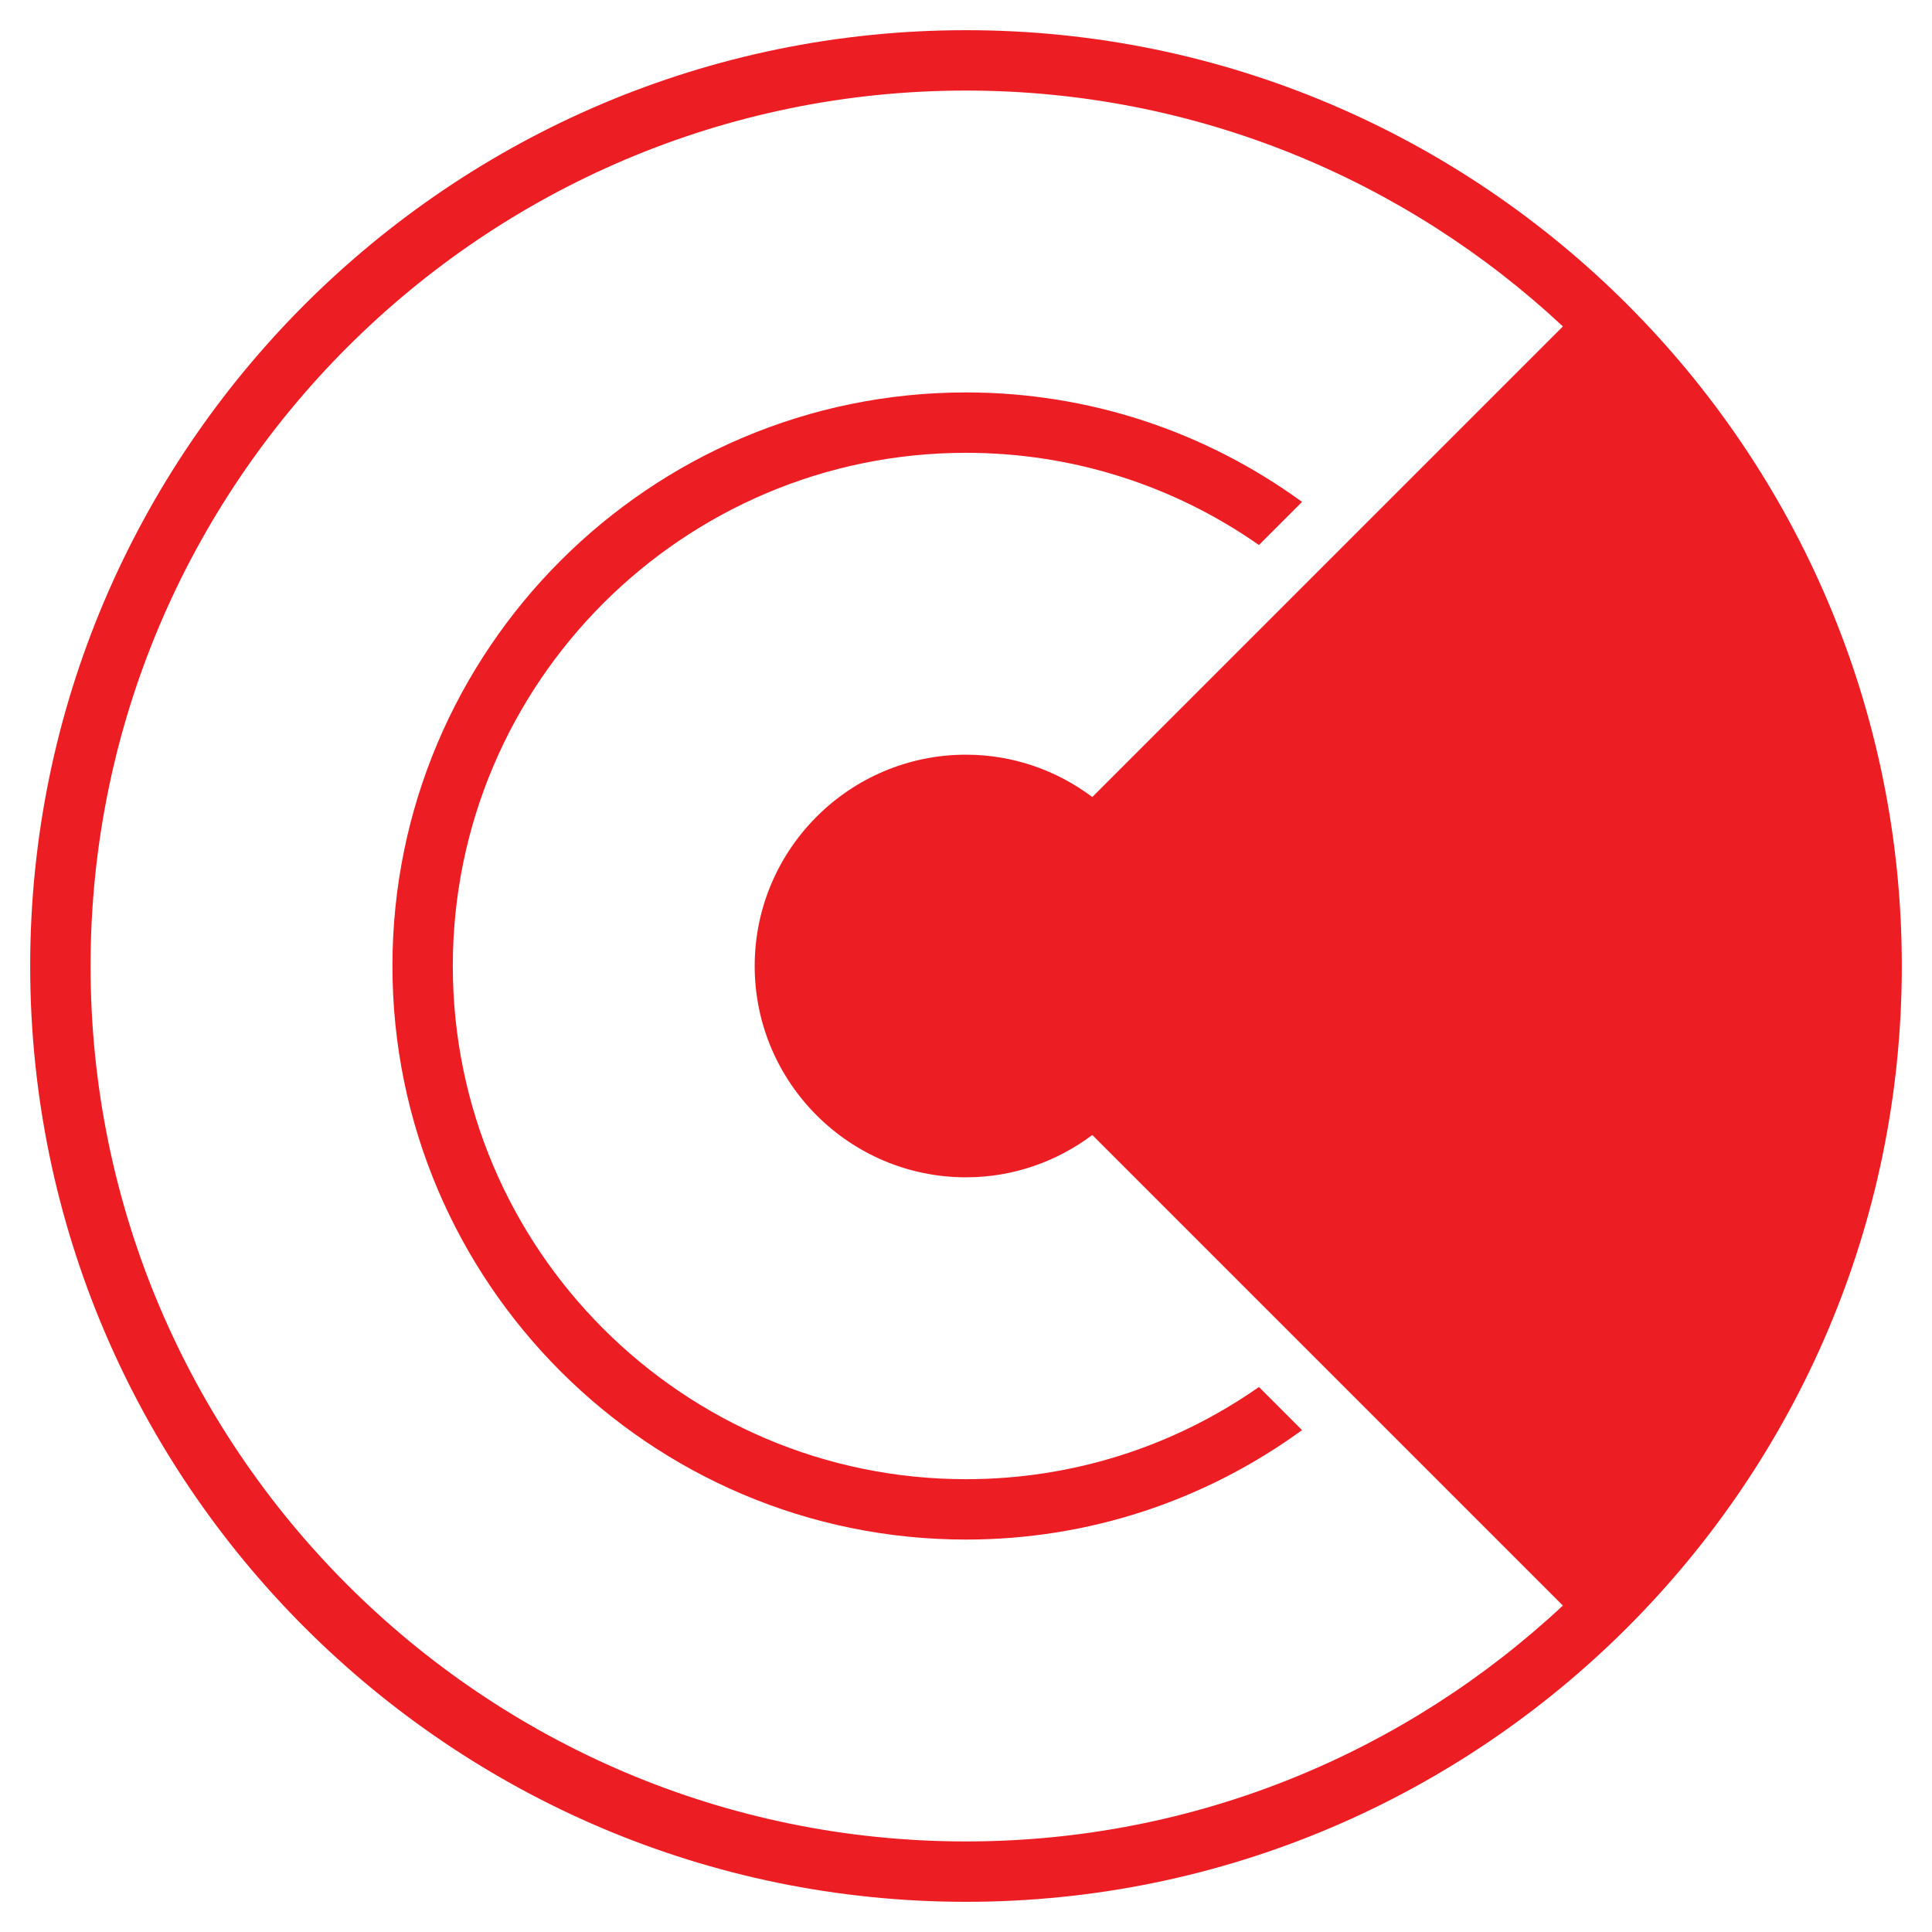
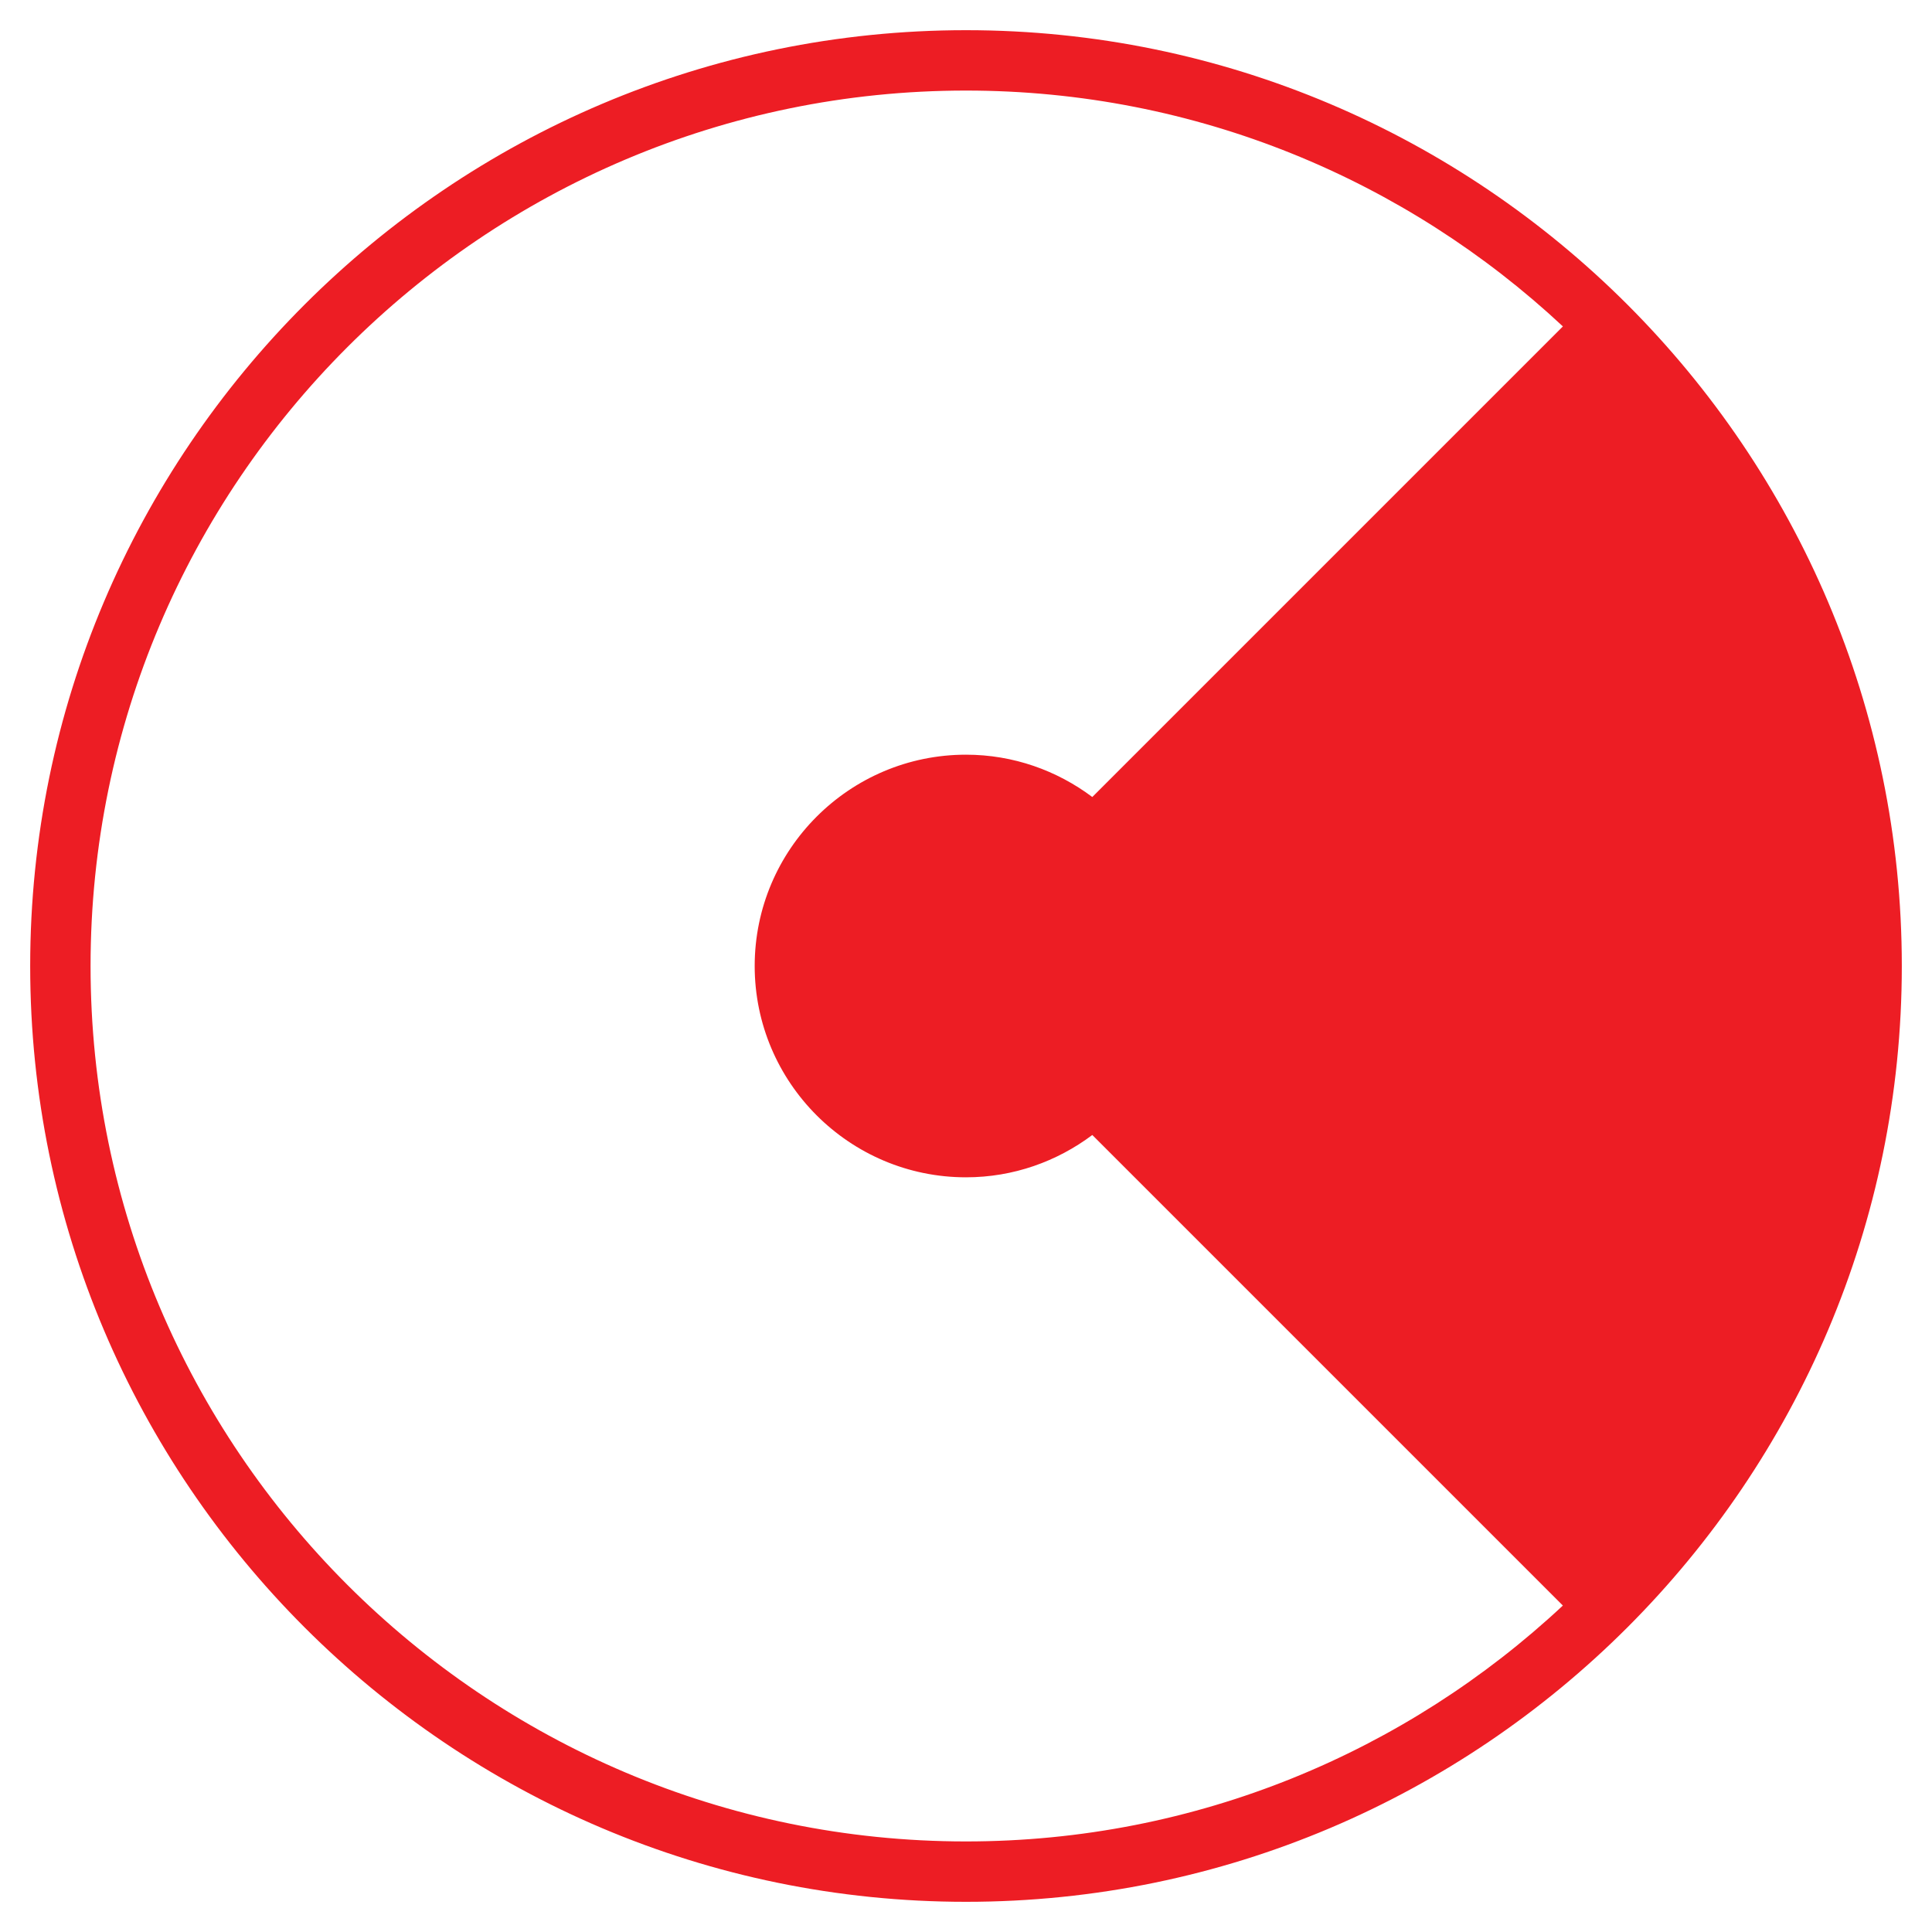
<svg xmlns="http://www.w3.org/2000/svg" height="64" width="64" viewBox="0 0 64 64">
  <title>radar</title>
  <g fill="#ed1d24" class="nc-icon-wrapper">
-     <path data-color="color-2" d="M13,32c0,10.477,8.523,19,19,19c4.059,0,7.911-1.283,11.132-3.626l-1.428-1.428 C38.875,47.924,35.523,49,32,49c-9.374,0-17-7.626-17-17s7.626-17,17-17c3.522,0,6.875,1.076,9.704,3.054l1.428-1.428 C39.911,14.283,36.058,13,32,13C21.523,13,13,21.523,13,32z" />
    <path fill="#ed1d24" d="M32,1C14.907,1,1,14.907,1,32s13.907,31,31,31s31-13.907,31-31S49.093,1,32,1z M3,32C3,16.009,16.009,3,32,3 c7.636,0,14.588,2.972,19.773,7.813L36.184,26.402C35.015,25.526,33.57,25,32,25c-3.86,0-7,3.14-7,7s3.14,7,7,7 c1.57,0,3.015-0.526,4.184-1.402l15.588,15.588C46.588,58.028,39.636,61,32,61C16.009,61,3,47.991,3,32z" />
  </g>
</svg>